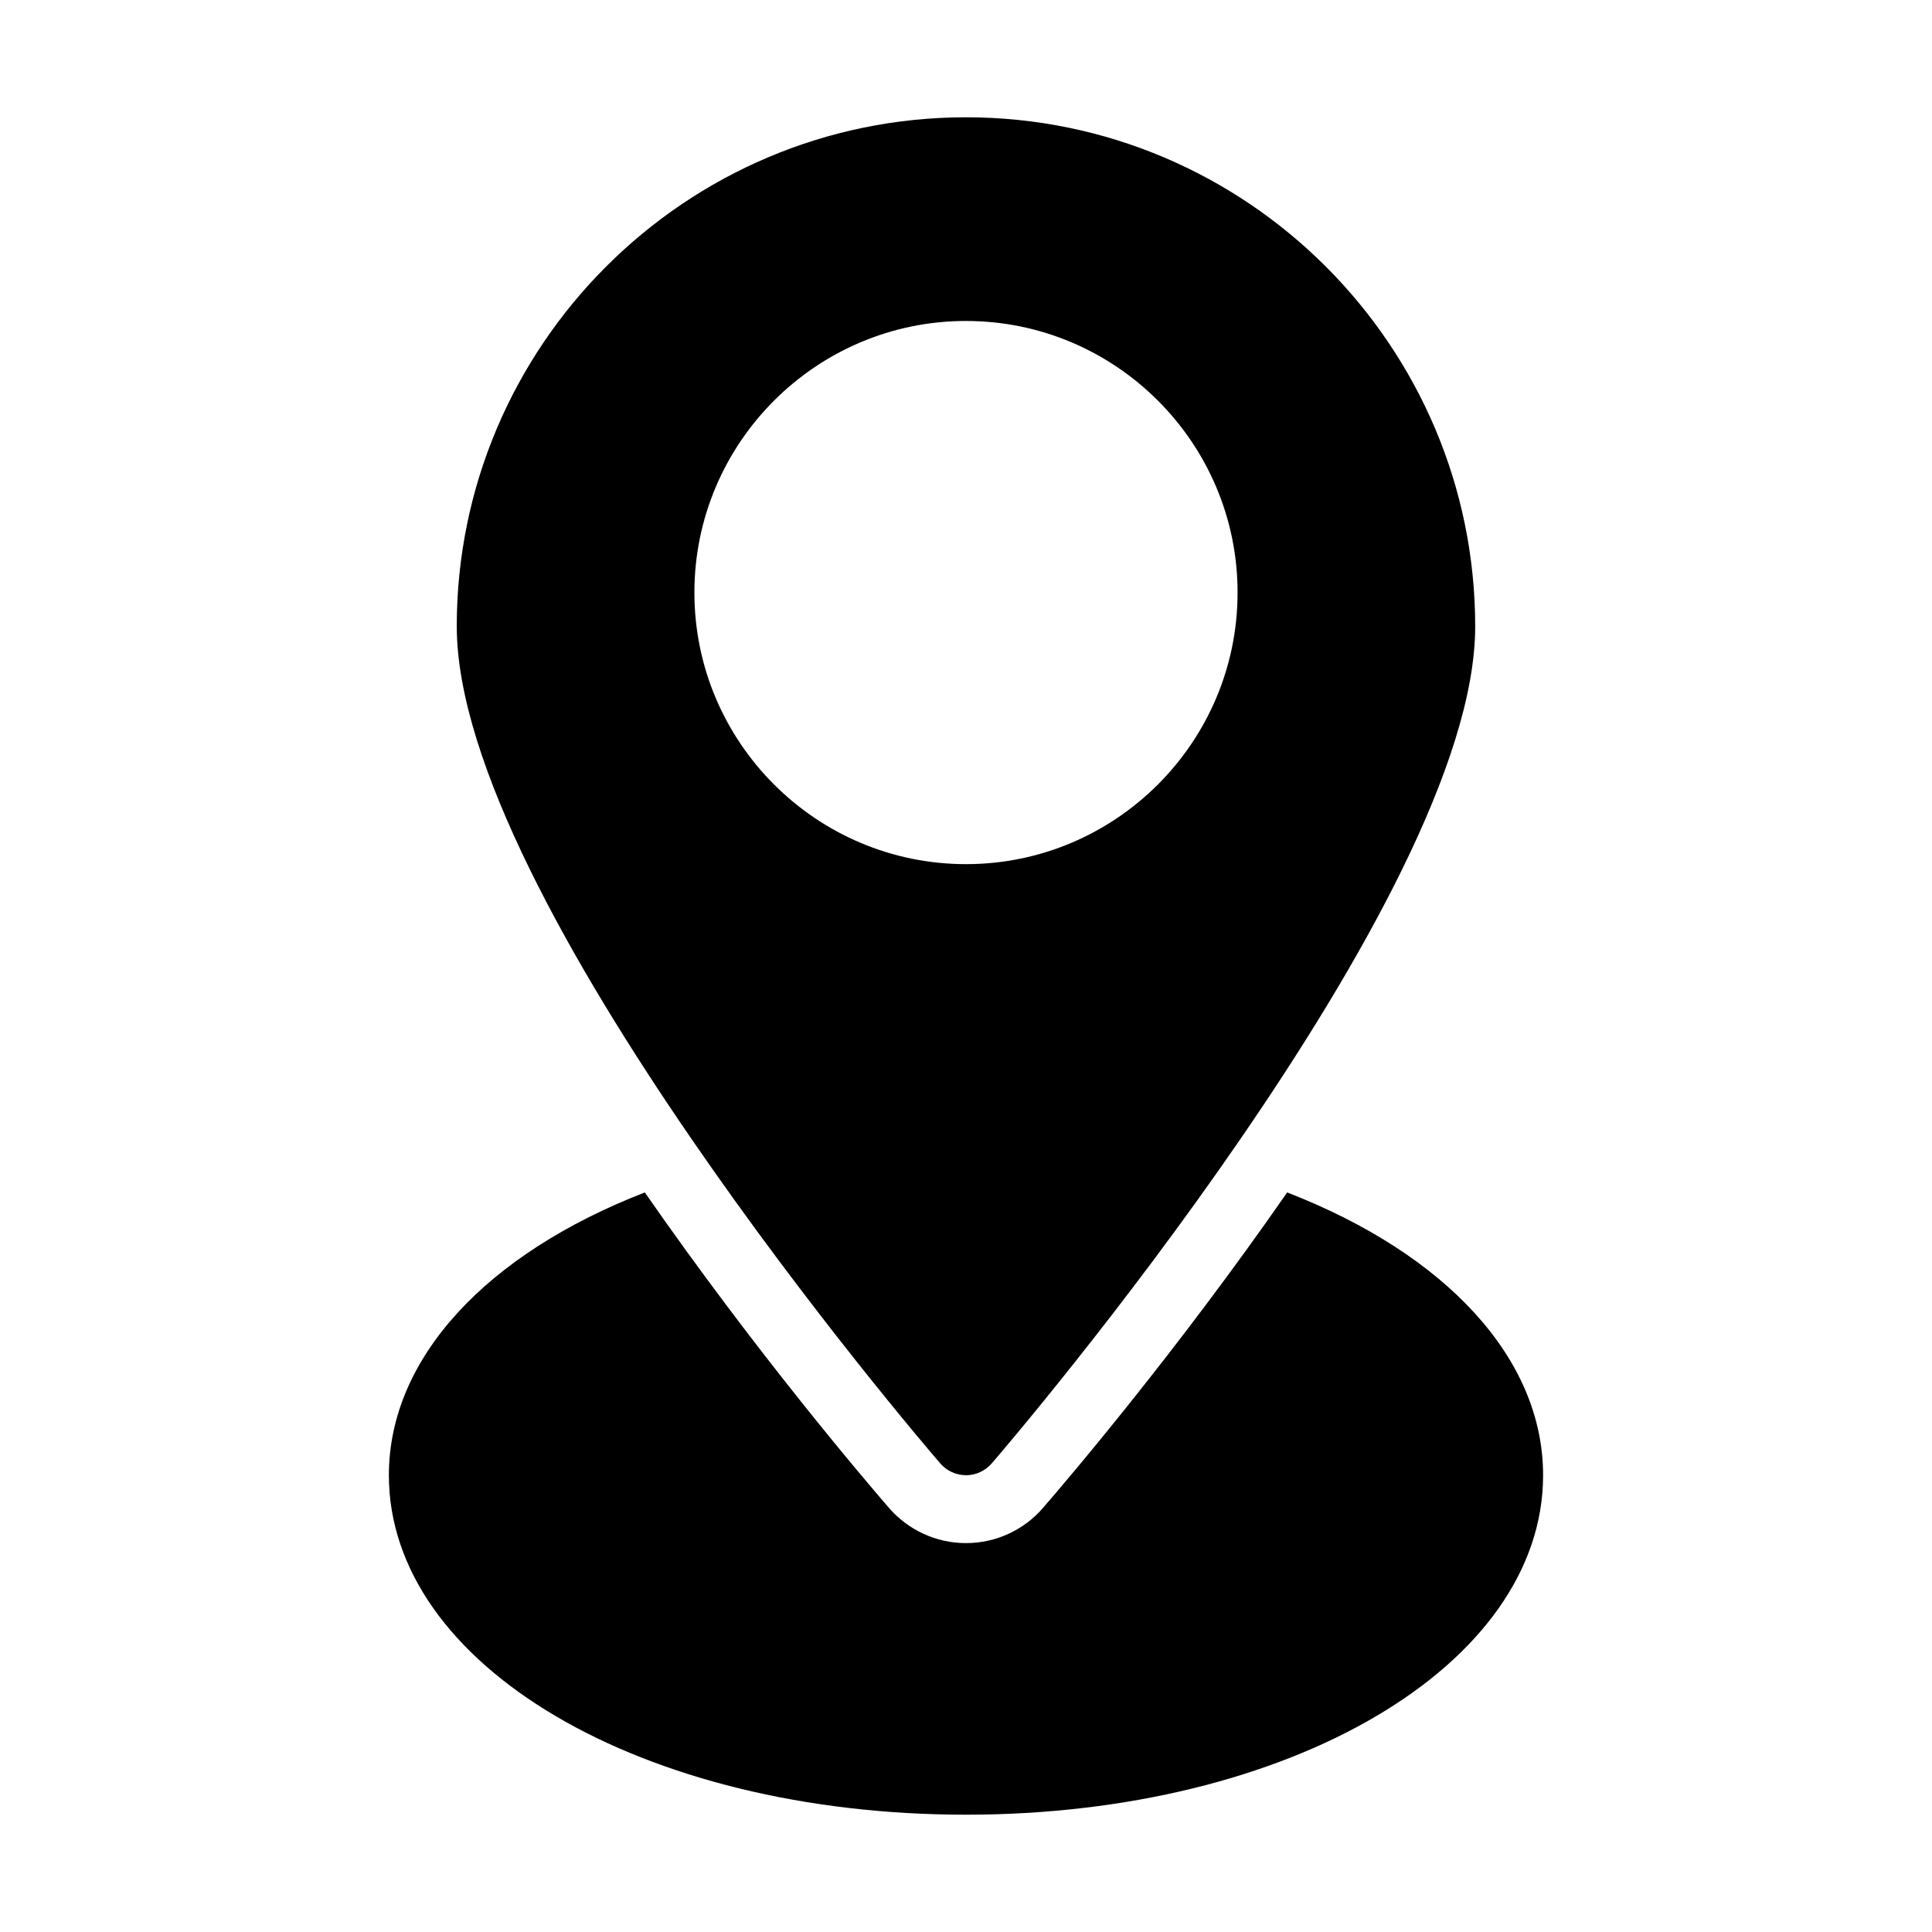
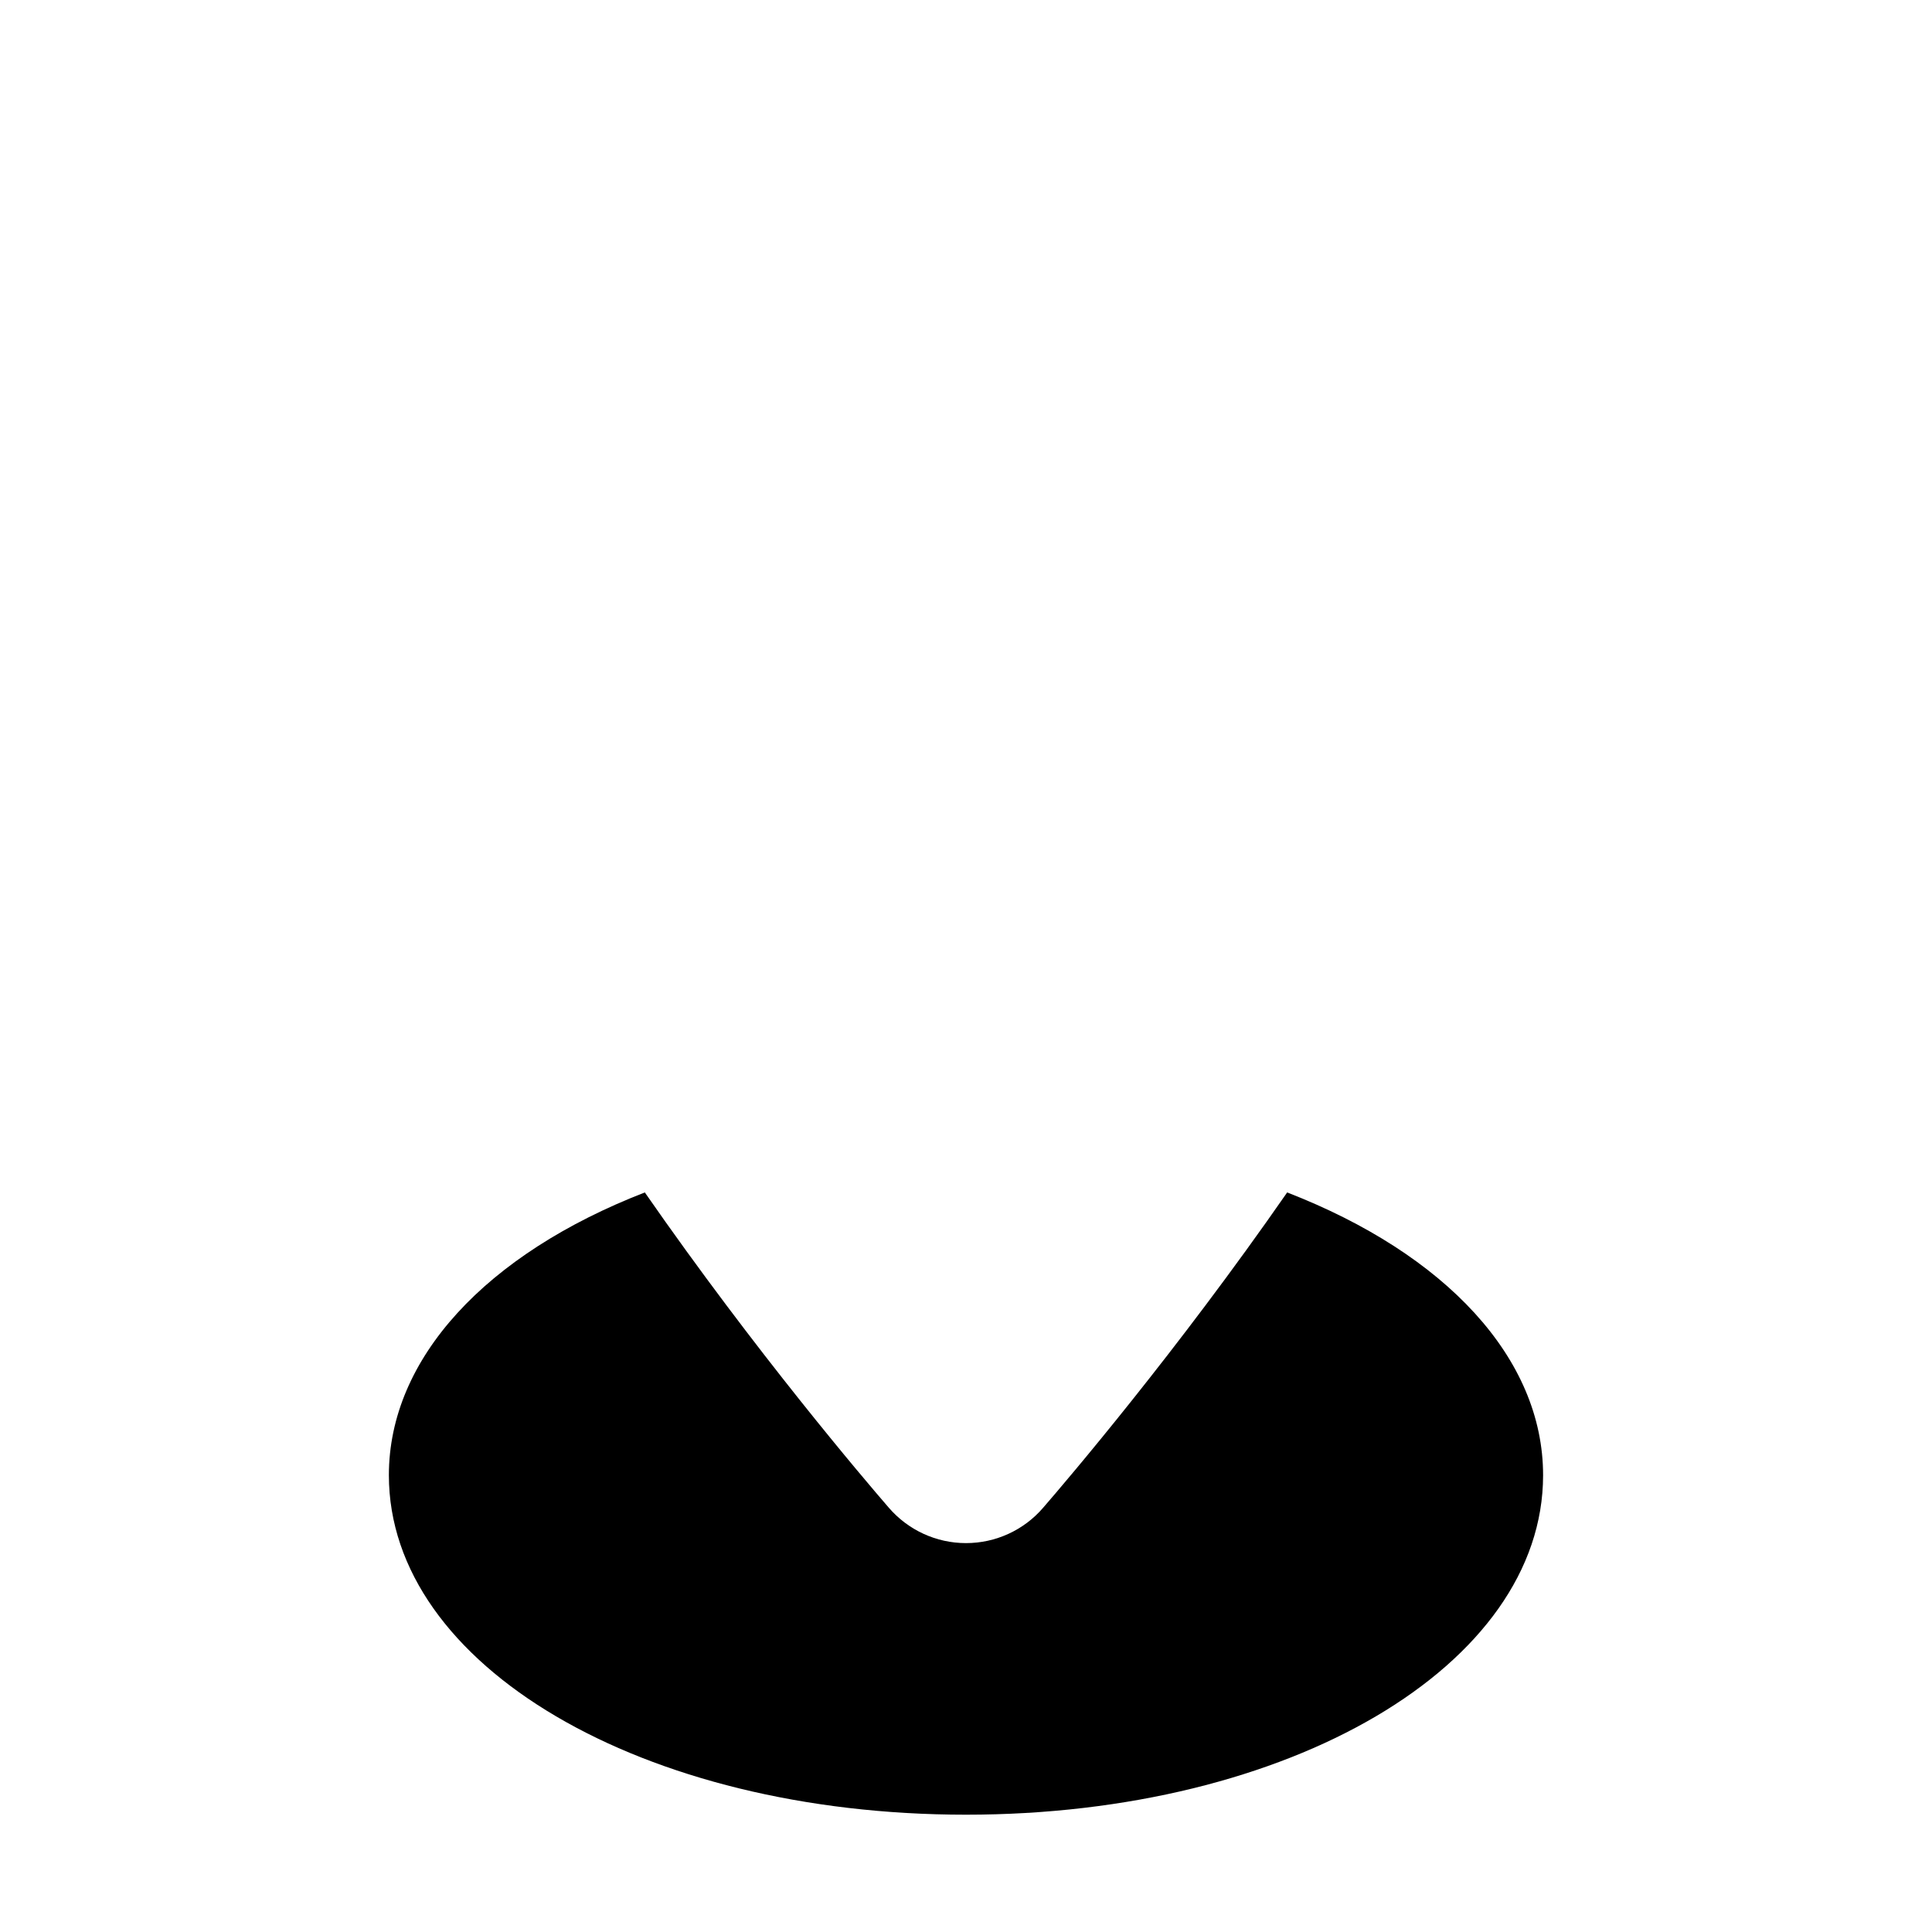
<svg xmlns="http://www.w3.org/2000/svg" fill="#000000" width="800px" height="800px" version="1.1" viewBox="144 144 512 512">
  <g>
-     <path d="m485.11 460.01c-29.305 42.223-58.371 76.289-64.676 83.566-5.106 5.934-12.562 9.363-20.434 9.363s-15.332-3.43-20.48-9.41c-6.285-7.258-35.332-41.309-64.633-83.52-42.047 16.301-67.832 43.965-67.832 74.938 0 50.449 67.184 89.965 152.94 89.965 85.758 0 152.94-39.52 152.94-89.965 0.004-30.973-25.777-58.637-67.828-74.938z" />
-     <path d="m265.05 310.03c0 72.062 122.89 215.74 128.11 221.77 1.707 1.98 4.227 3.152 6.836 3.152s5.129-1.168 6.836-3.148c5.219-6.031 128.11-149.71 128.11-221.77 0-74.402-60.547-134.95-134.95-134.95s-134.95 60.547-134.95 134.95zm206.92-8.996c0 39.676-32.297 71.973-71.973 71.973s-71.973-32.297-71.973-71.973c0-39.676 32.297-71.973 71.973-71.973 39.672 0 71.973 32.297 71.973 71.973z" />
+     <path d="m485.11 460.01c-29.305 42.223-58.371 76.289-64.676 83.566-5.106 5.934-12.562 9.363-20.434 9.363s-15.332-3.43-20.48-9.41c-6.285-7.258-35.332-41.309-64.633-83.52-42.047 16.301-67.832 43.965-67.832 74.938 0 50.449 67.184 89.965 152.94 89.965 85.758 0 152.94-39.52 152.94-89.965 0.004-30.973-25.777-58.637-67.828-74.938" />
  </g>
</svg>